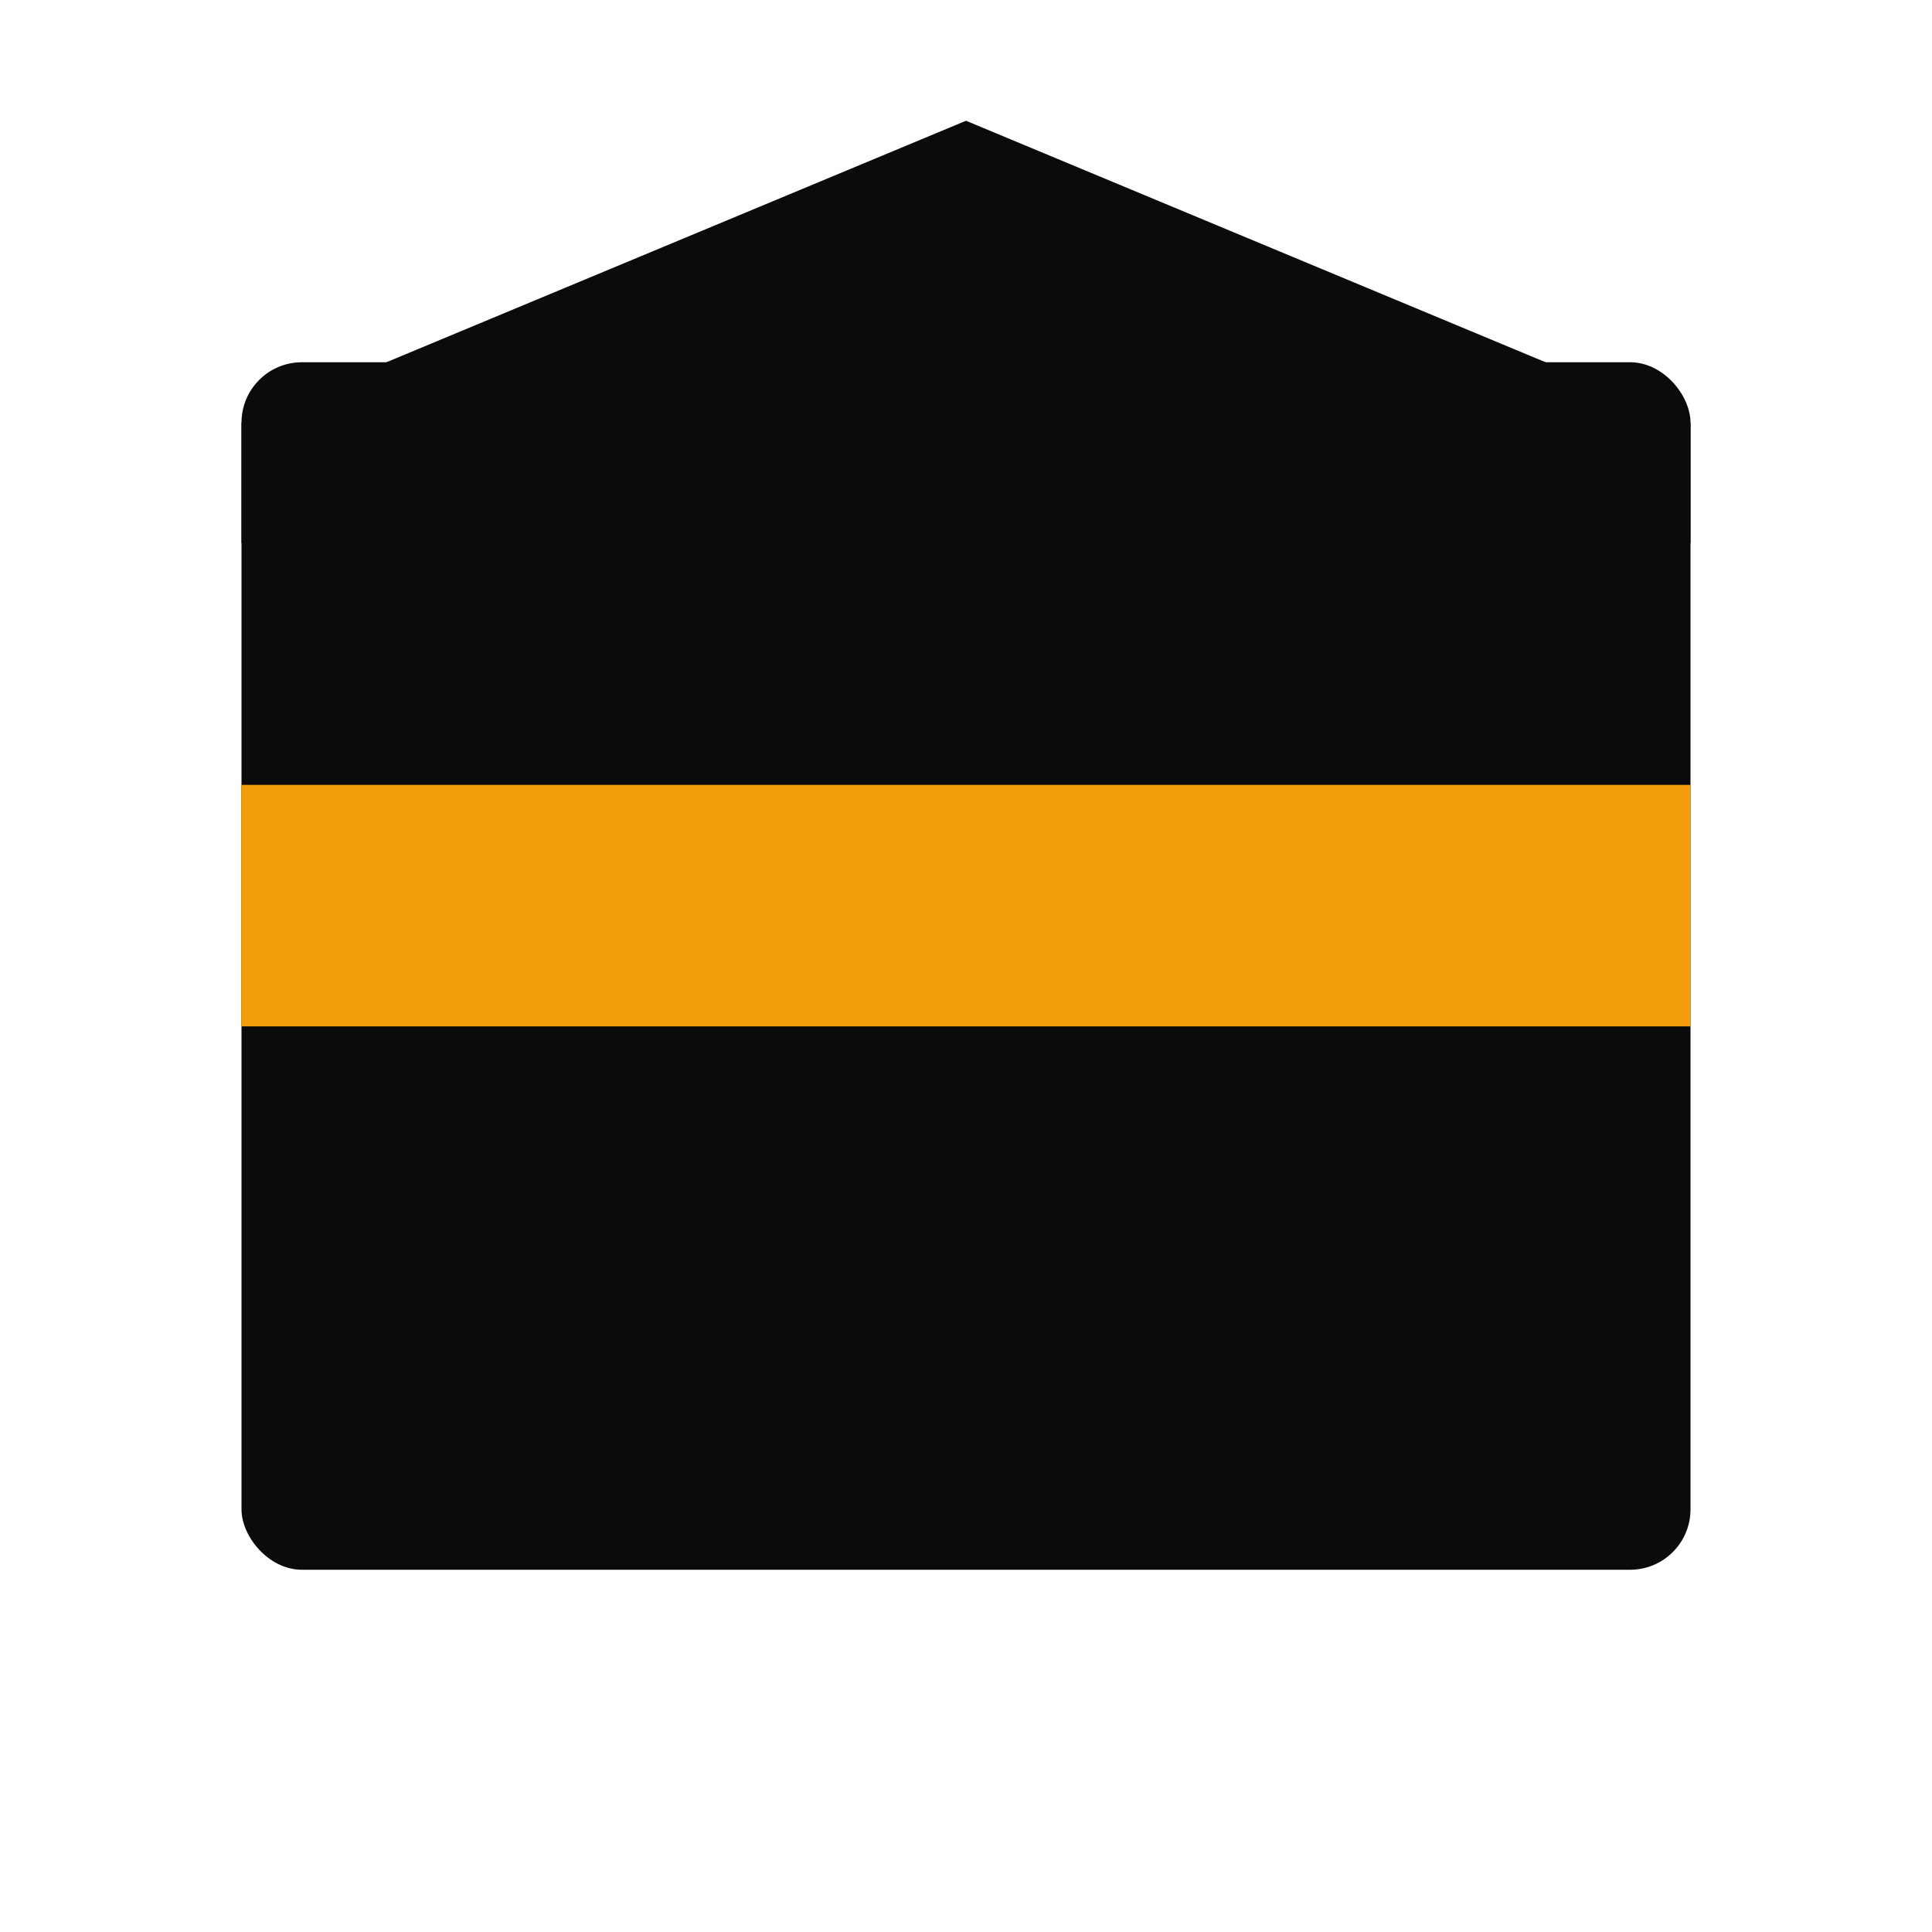
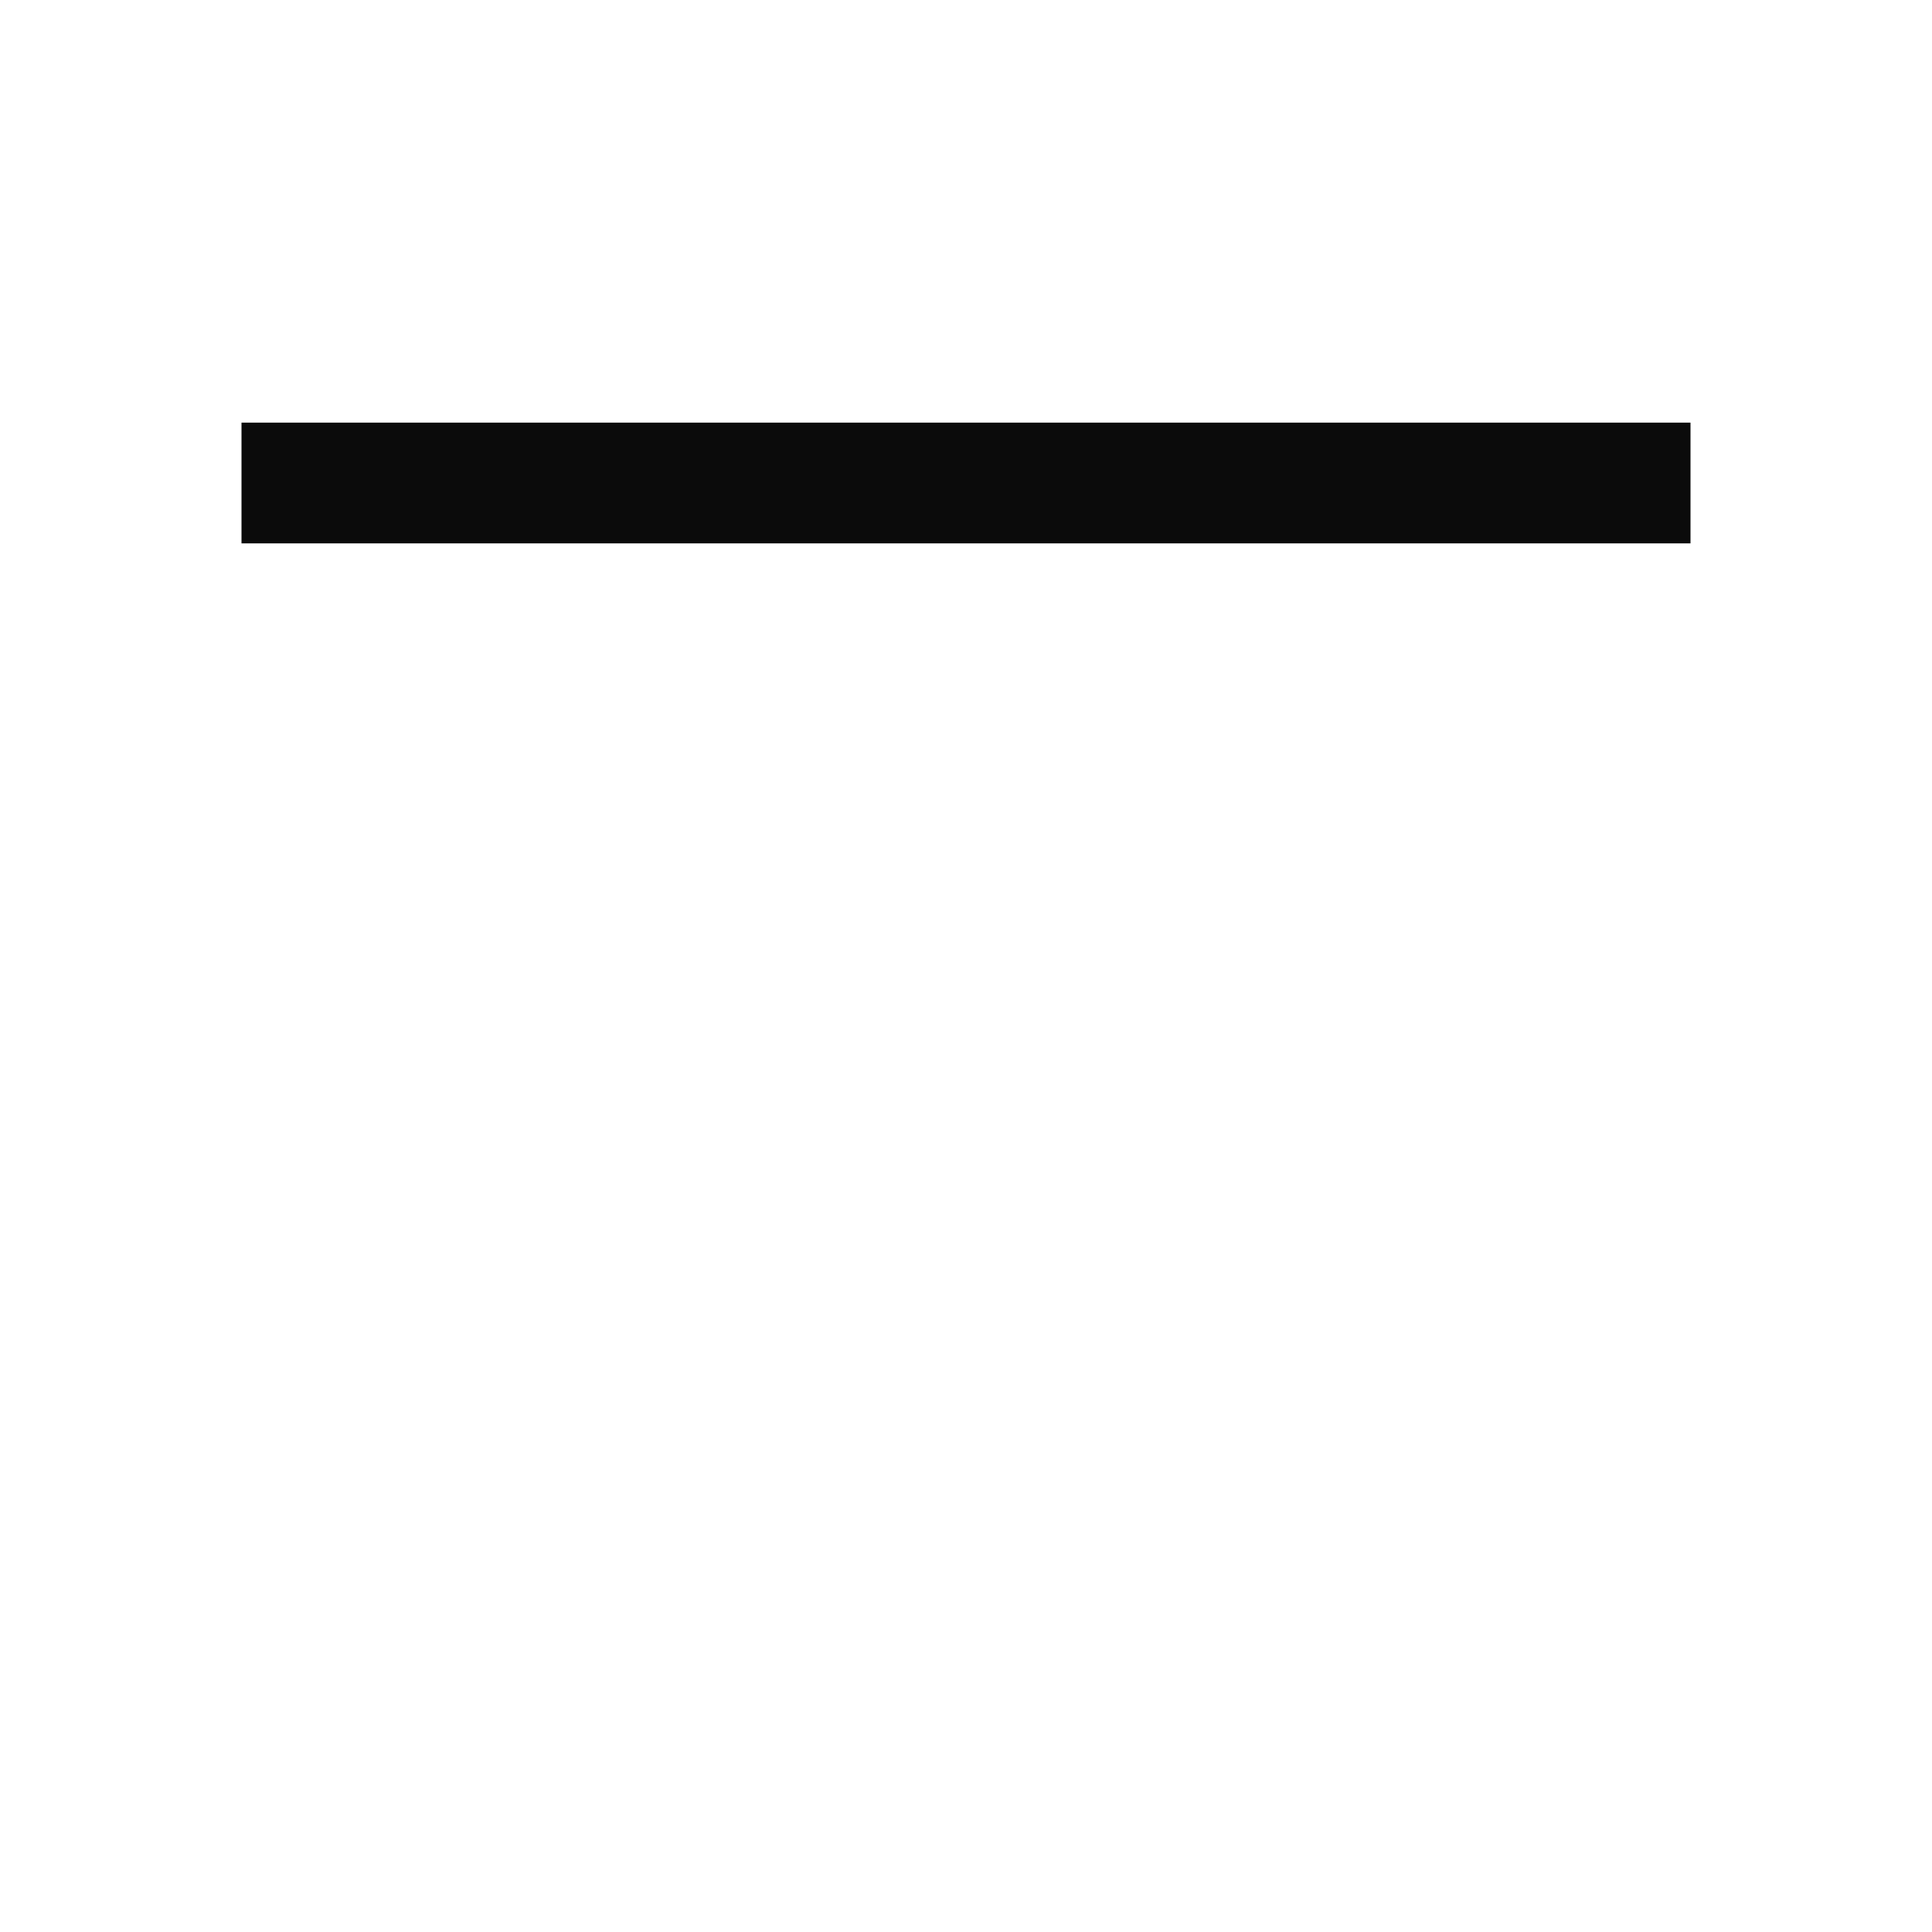
<svg xmlns="http://www.w3.org/2000/svg" viewBox="0 0 64 64" width="32" height="32" aria-hidden="true">
-   <rect x="8" y="12" width="48" height="40" rx="2" fill="#0b0b0b" />
-   <rect x="8" y="26" width="48" height="8" fill="#f59e0b" />
-   <path d="M8 14 L32 4 L56 14 L56 18 L8 18 Z" fill="#0b0b0b" />
+   <path d="M8 14 L56 14 L56 18 L8 18 Z" fill="#0b0b0b" />
</svg>